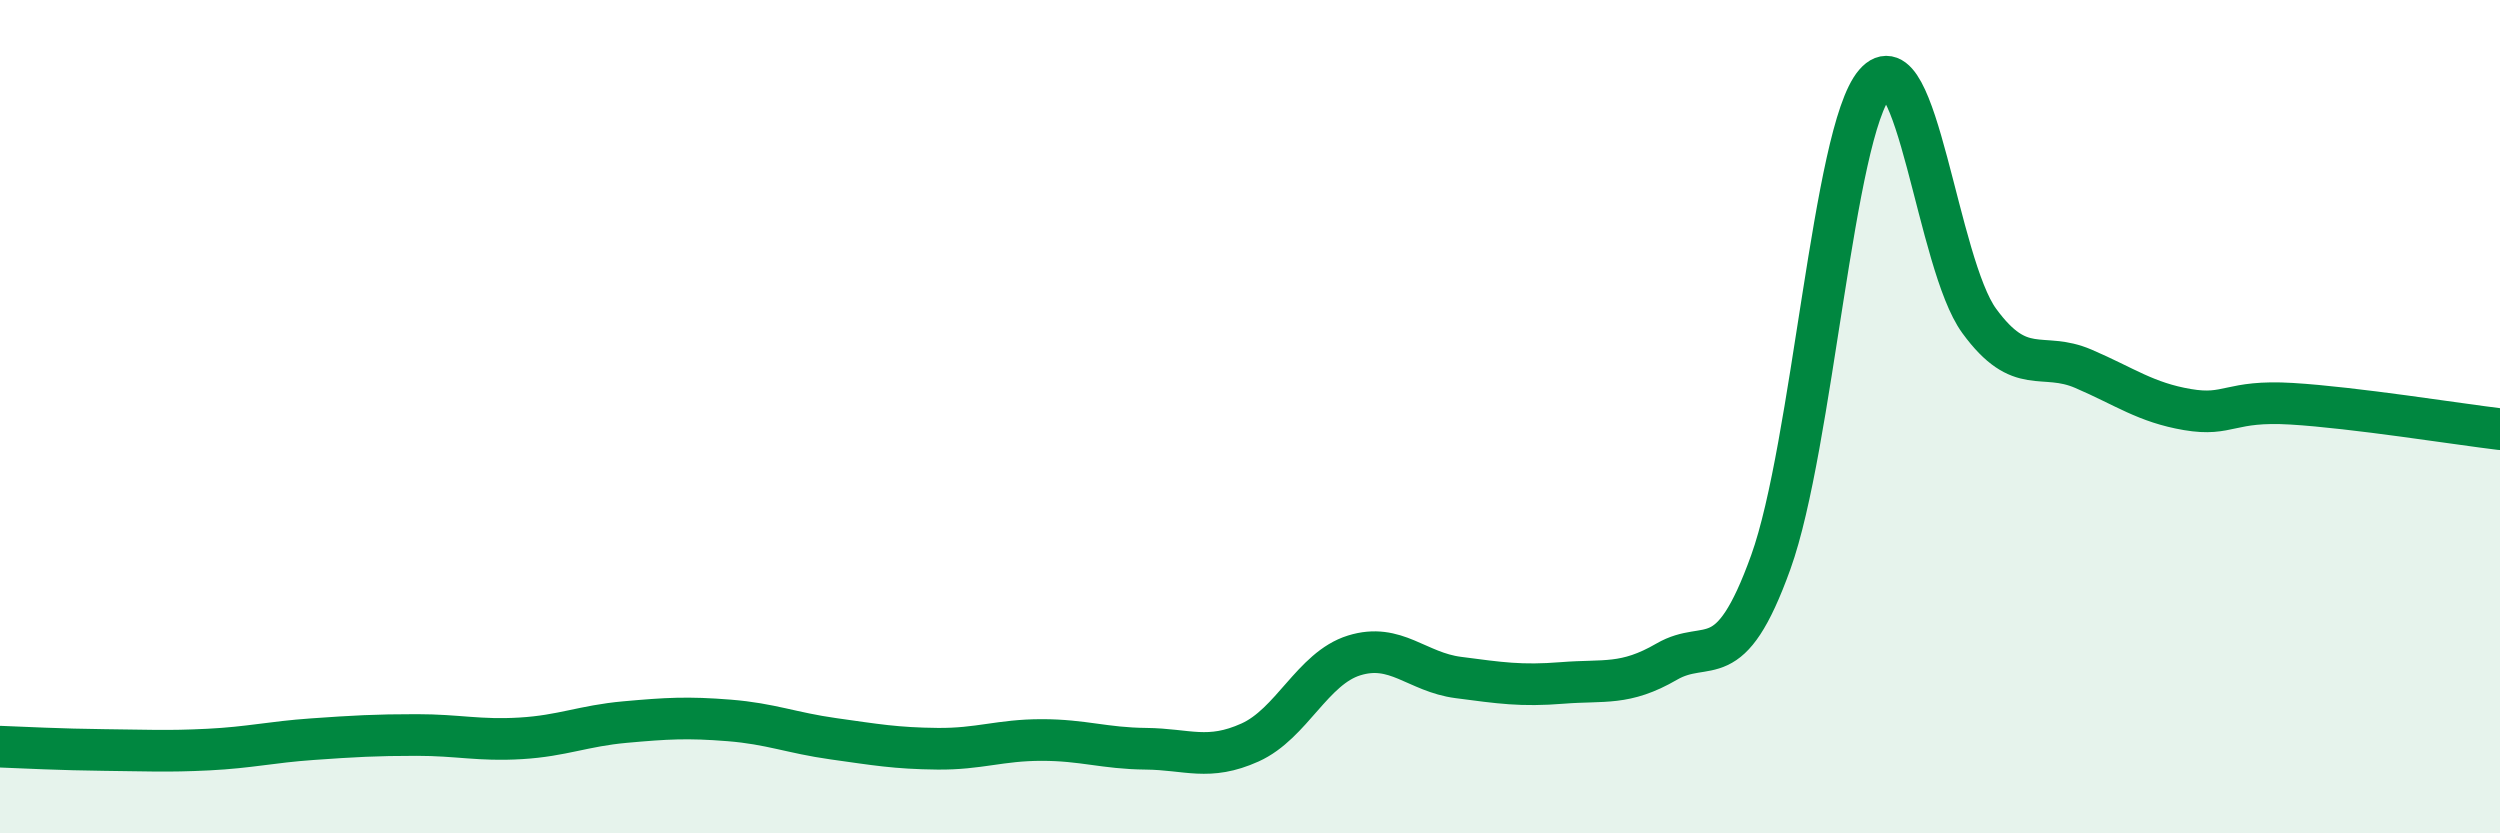
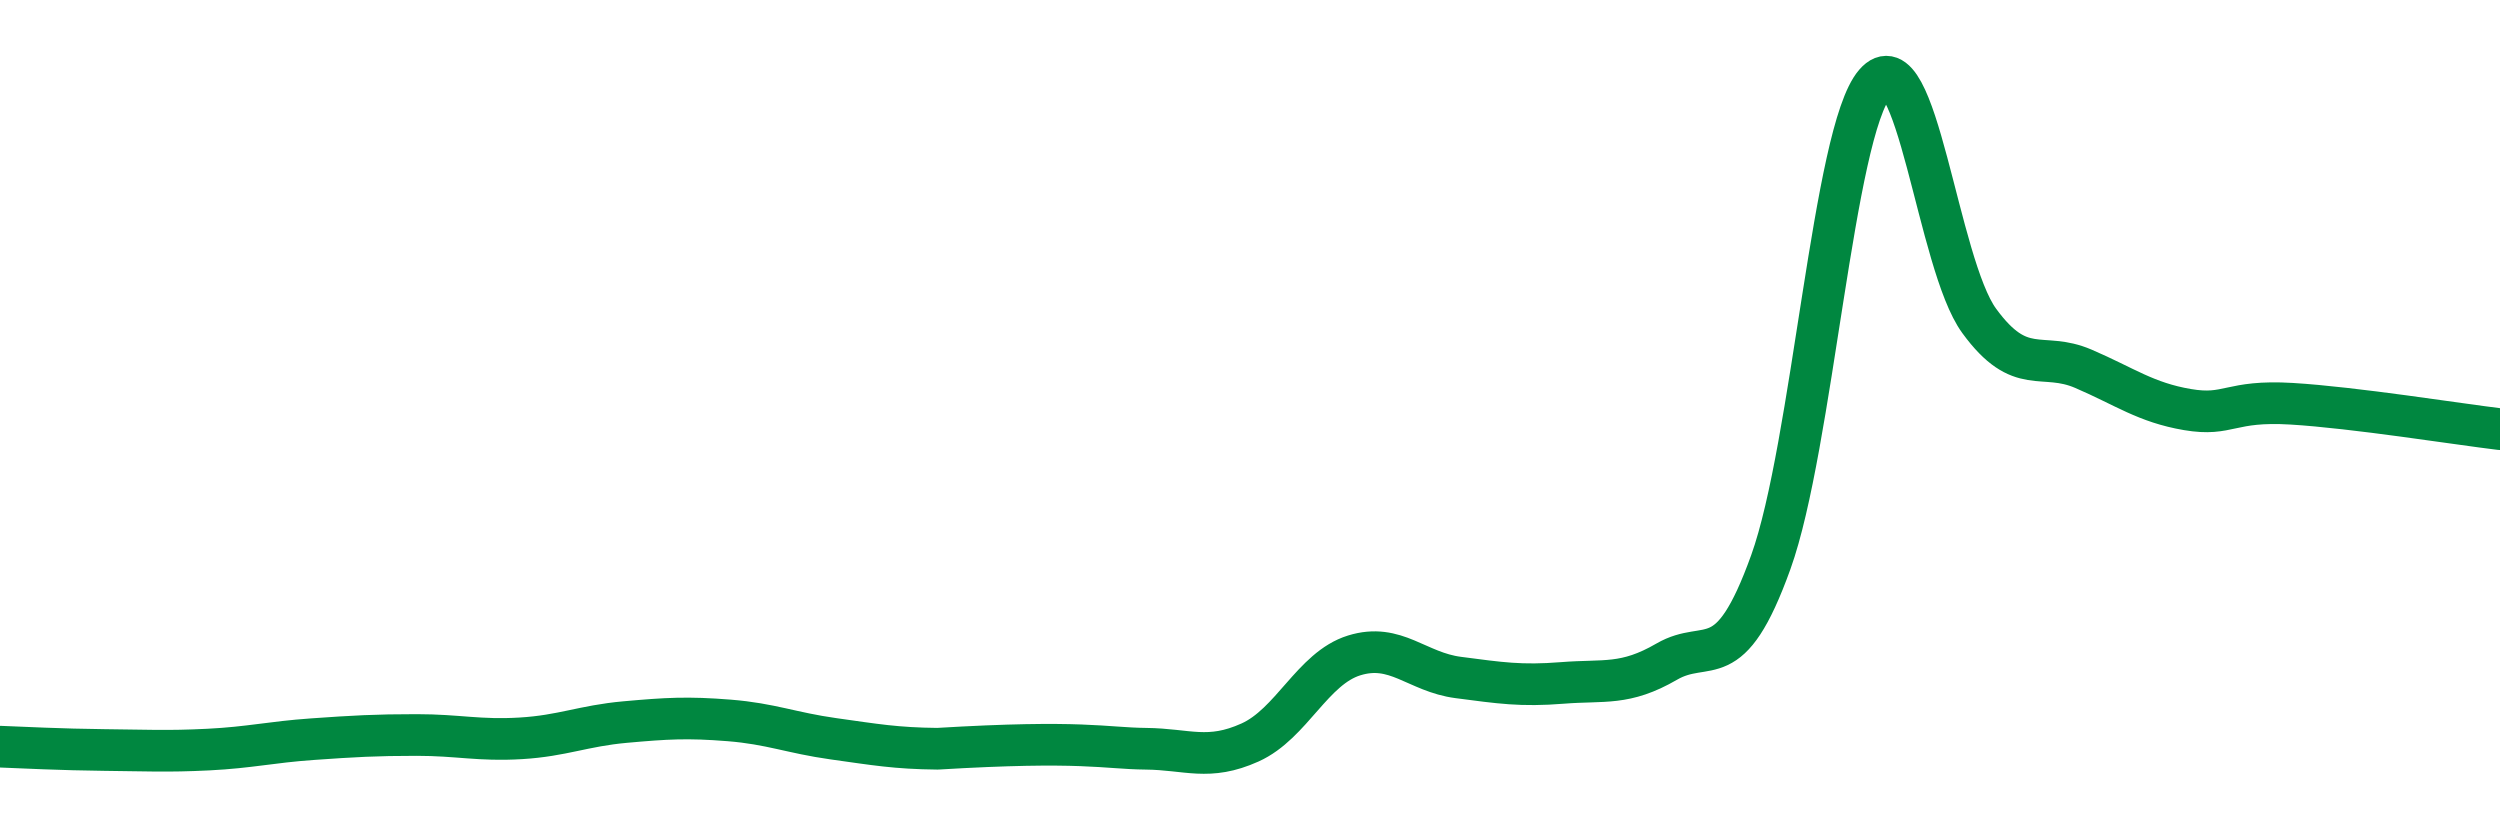
<svg xmlns="http://www.w3.org/2000/svg" width="60" height="20" viewBox="0 0 60 20">
-   <path d="M 0,17.92 C 0.5,17.94 1.5,17.99 2.5,18 C 3.5,18.01 4,18.04 5,17.99 C 6,17.94 6.5,17.81 7.5,17.74 C 8.5,17.67 9,17.64 10,17.64 C 11,17.64 11.5,17.78 12.5,17.72 C 13.5,17.66 14,17.42 15,17.33 C 16,17.24 16.5,17.21 17.5,17.29 C 18.5,17.37 19,17.59 20,17.73 C 21,17.87 21.5,17.96 22.5,17.97 C 23.5,17.98 24,17.76 25,17.76 C 26,17.76 26.5,17.96 27.5,17.97 C 28.5,17.98 29,18.27 30,17.82 C 31,17.37 31.5,16.04 32.5,15.73 C 33.5,15.42 34,16.13 35,16.26 C 36,16.39 36.5,16.47 37.5,16.39 C 38.5,16.31 39,16.46 40,15.88 C 41,15.3 41.5,16.27 42.5,13.49 C 43.5,10.71 44,3.16 45,2 C 46,0.84 46.5,6.33 47.5,7.7 C 48.5,9.07 49,8.42 50,8.85 C 51,9.28 51.5,9.66 52.5,9.83 C 53.5,10 53.5,9.6 55,9.69 C 56.5,9.78 59,10.18 60,10.3L60 20L0 20Z" fill="#008740" opacity="0.1" stroke-linecap="round" stroke-linejoin="round" />
-   <path d="M 0,17.92 C 0.5,17.94 1.5,17.99 2.5,18 C 3.5,18.01 4,18.04 5,17.99 C 6,17.94 6.5,17.81 7.5,17.74 C 8.5,17.67 9,17.64 10,17.64 C 11,17.64 11.5,17.78 12.5,17.72 C 13.5,17.66 14,17.42 15,17.33 C 16,17.24 16.5,17.21 17.5,17.29 C 18.5,17.37 19,17.59 20,17.73 C 21,17.87 21.5,17.96 22.5,17.97 C 23.5,17.98 24,17.76 25,17.76 C 26,17.76 26.5,17.96 27.5,17.97 C 28.5,17.98 29,18.27 30,17.82 C 31,17.37 31.5,16.04 32.5,15.73 C 33.5,15.42 34,16.13 35,16.26 C 36,16.39 36.5,16.47 37.5,16.39 C 38.5,16.31 39,16.46 40,15.88 C 41,15.3 41.5,16.27 42.5,13.49 C 43.5,10.71 44,3.16 45,2 C 46,0.84 46.5,6.33 47.5,7.7 C 48.5,9.07 49,8.42 50,8.85 C 51,9.28 51.5,9.66 52.5,9.83 C 53.5,10 53.5,9.6 55,9.69 C 56.5,9.78 59,10.18 60,10.3" stroke="#008740" stroke-width="1" fill="none" stroke-linecap="round" stroke-linejoin="round" />
+   <path d="M 0,17.92 C 0.5,17.94 1.5,17.99 2.5,18 C 3.5,18.01 4,18.04 5,17.99 C 6,17.94 6.5,17.81 7.5,17.74 C 8.5,17.67 9,17.64 10,17.64 C 11,17.64 11.5,17.78 12.5,17.72 C 13.5,17.66 14,17.42 15,17.33 C 16,17.24 16.5,17.21 17.5,17.29 C 18.5,17.37 19,17.59 20,17.73 C 21,17.87 21.5,17.96 22.5,17.97 C 26,17.76 26.5,17.96 27.5,17.97 C 28.5,17.98 29,18.27 30,17.82 C 31,17.37 31.5,16.04 32.5,15.73 C 33.5,15.42 34,16.13 35,16.26 C 36,16.39 36.5,16.47 37.5,16.39 C 38.5,16.31 39,16.46 40,15.88 C 41,15.3 41.5,16.27 42.5,13.49 C 43.5,10.71 44,3.16 45,2 C 46,0.84 46.5,6.33 47.5,7.7 C 48.5,9.07 49,8.42 50,8.85 C 51,9.28 51.5,9.66 52.5,9.83 C 53.5,10 53.5,9.6 55,9.69 C 56.5,9.78 59,10.18 60,10.3" stroke="#008740" stroke-width="1" fill="none" stroke-linecap="round" stroke-linejoin="round" />
</svg>